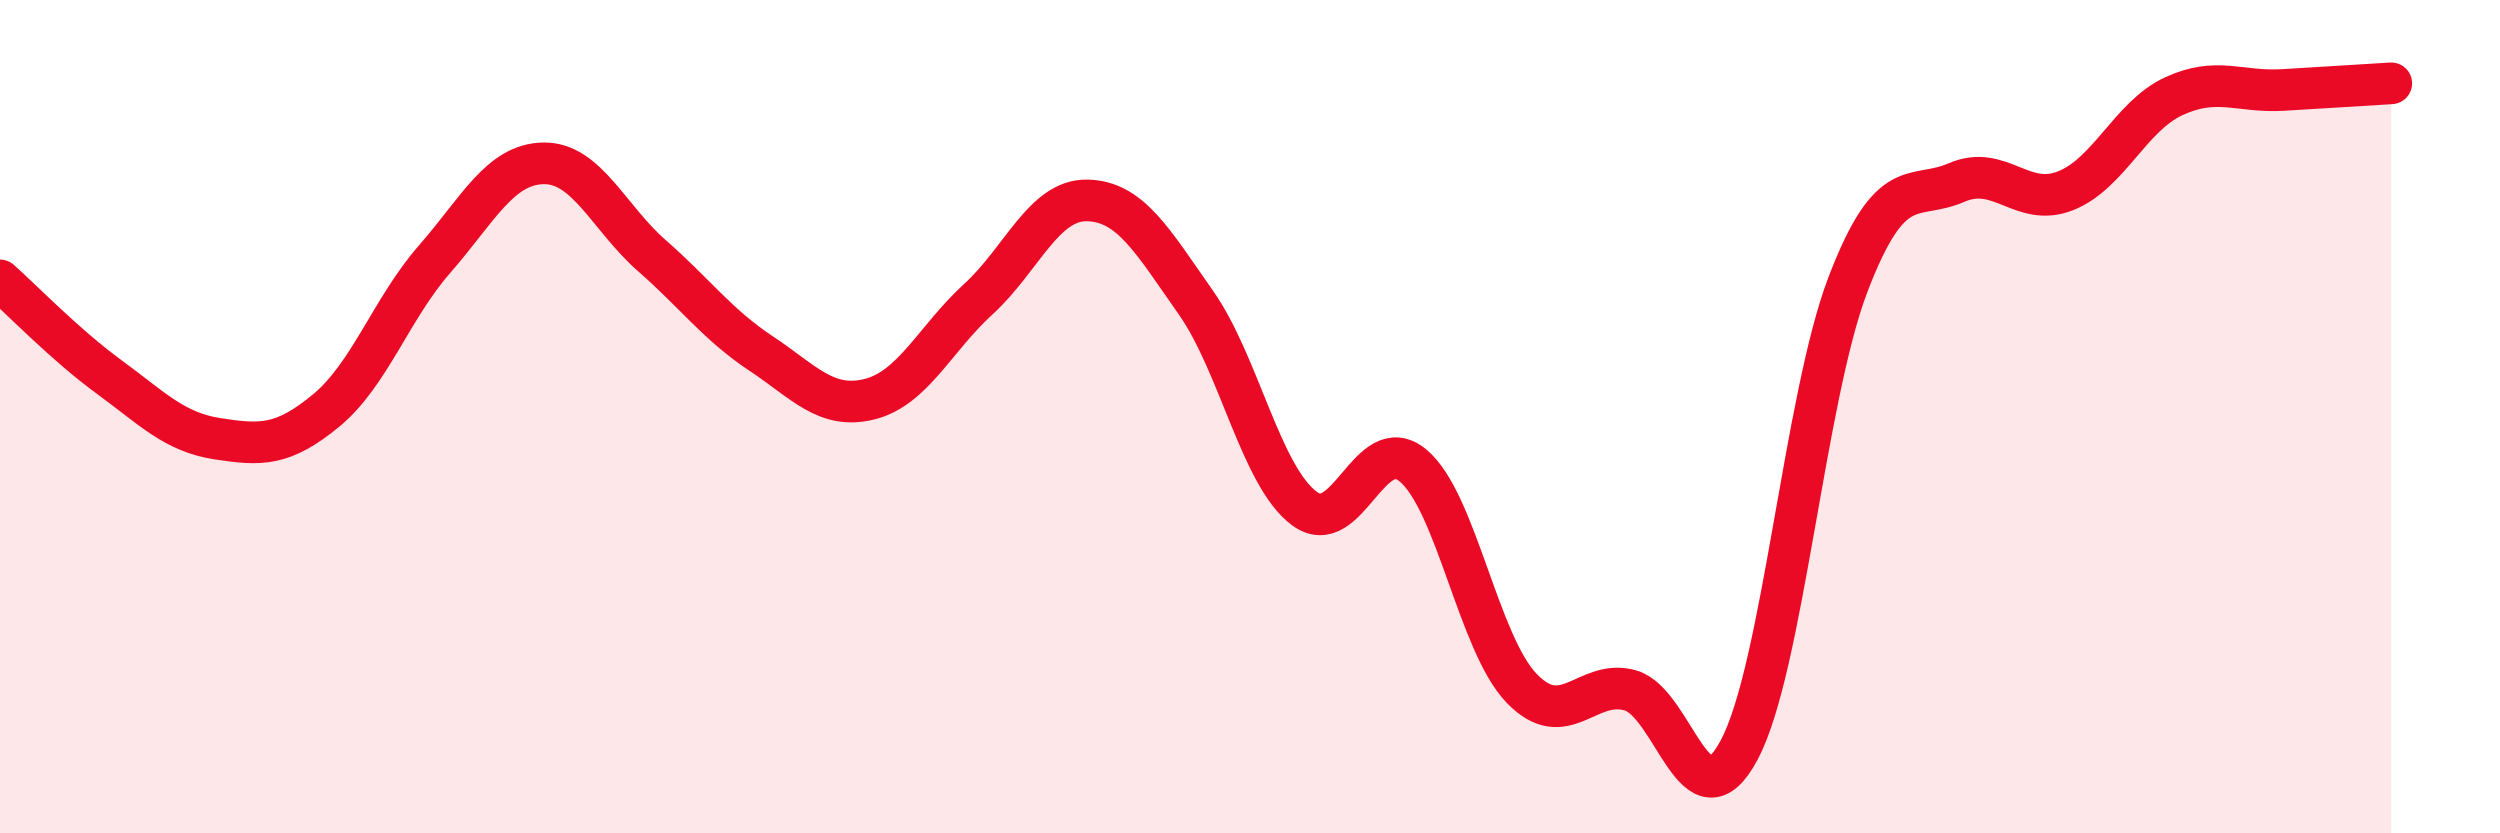
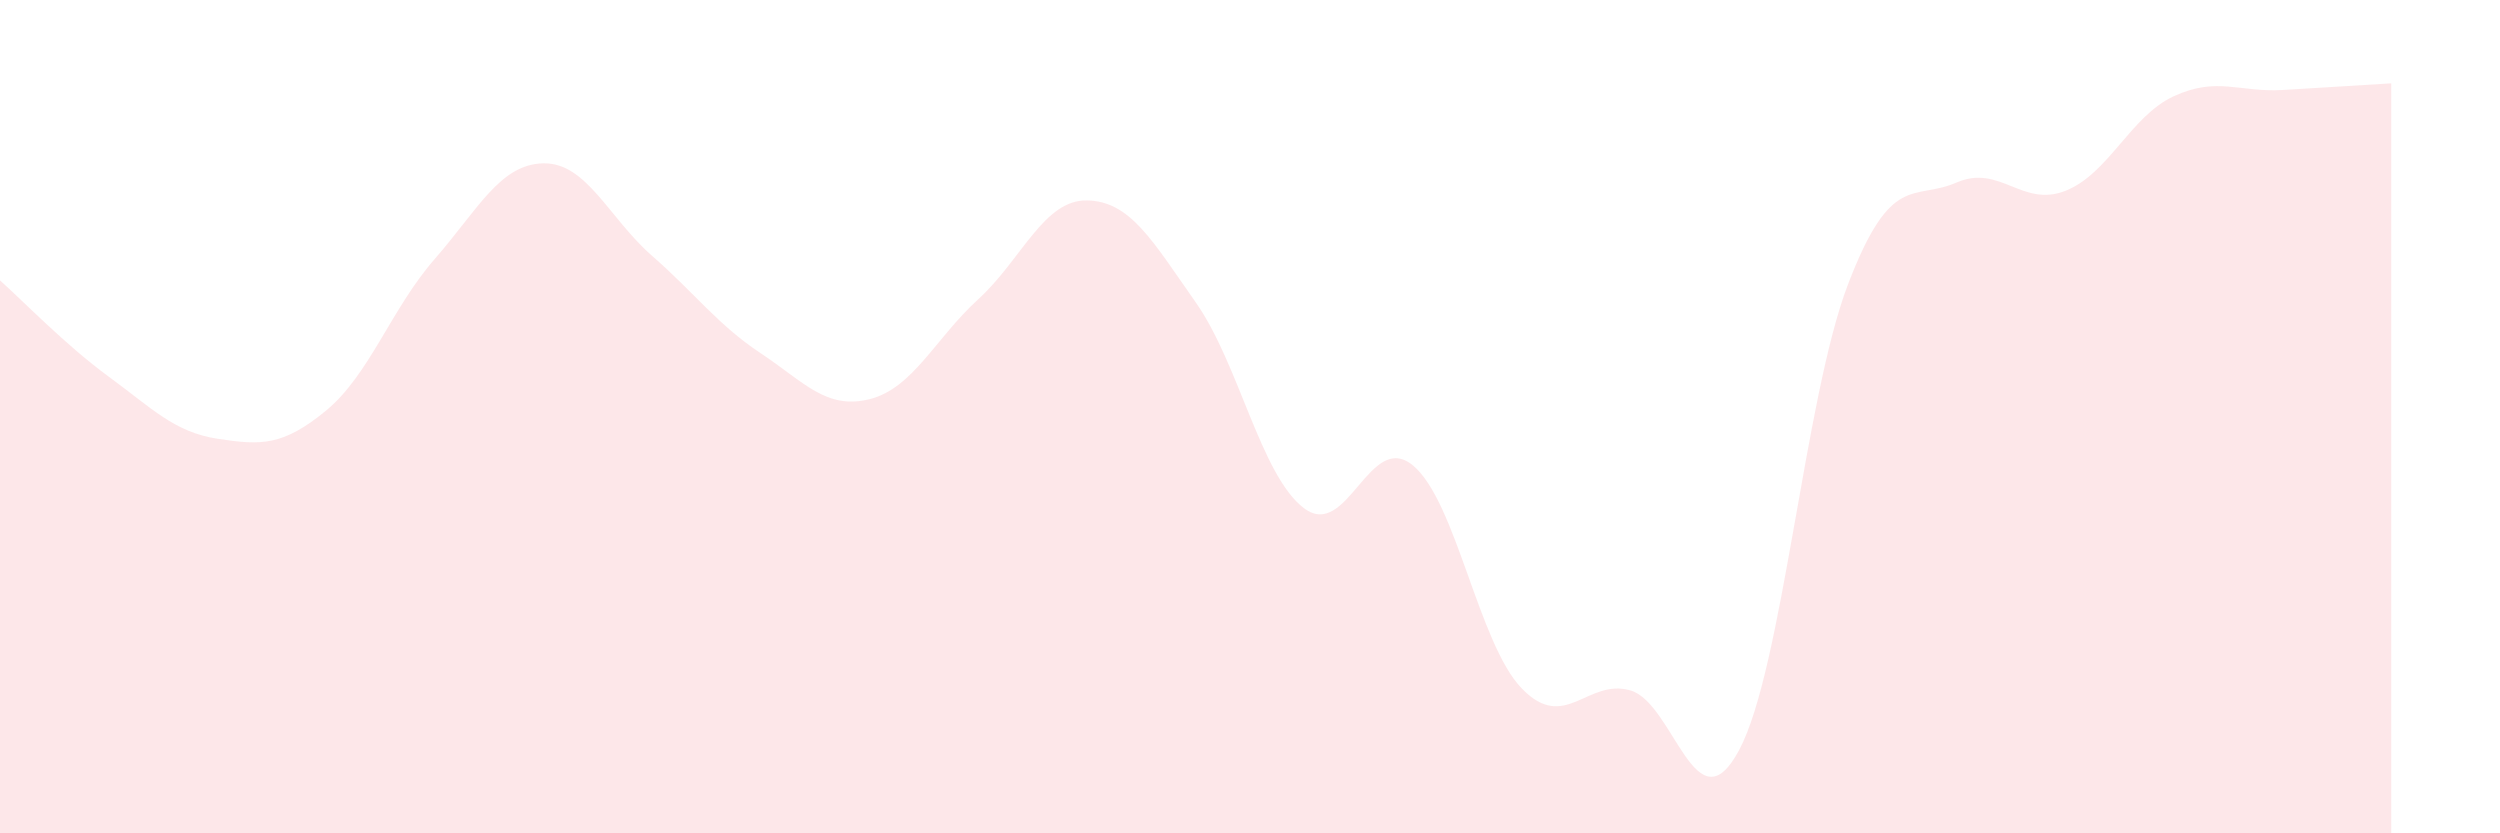
<svg xmlns="http://www.w3.org/2000/svg" width="60" height="20" viewBox="0 0 60 20">
  <path d="M 0,6.73 C 0.52,7.19 1.57,8.28 2.61,9.04 C 3.65,9.8 4.18,10.37 5.22,10.53 C 6.26,10.69 6.79,10.71 7.83,9.85 C 8.87,8.99 9.39,7.41 10.43,6.22 C 11.47,5.03 12,3.94 13.04,3.92 C 14.08,3.9 14.61,5.23 15.65,6.14 C 16.69,7.05 17.22,7.79 18.26,8.48 C 19.3,9.17 19.83,9.84 20.87,9.58 C 21.91,9.32 22.44,8.13 23.48,7.18 C 24.52,6.23 25.05,4.79 26.09,4.81 C 27.13,4.83 27.66,5.78 28.7,7.26 C 29.74,8.74 30.26,11.42 31.3,12.2 C 32.34,12.98 32.87,10.31 33.91,11.17 C 34.95,12.03 35.48,15.44 36.52,16.52 C 37.56,17.6 38.09,16.27 39.13,16.57 C 40.17,16.87 40.7,19.95 41.74,18 C 42.78,16.05 43.31,9.55 44.35,6.83 C 45.39,4.11 45.92,4.83 46.96,4.38 C 48,3.93 48.53,4.99 49.57,4.58 C 50.61,4.17 51.13,2.79 52.17,2.31 C 53.21,1.83 53.74,2.22 54.78,2.16 C 55.82,2.1 56.87,2.03 57.39,2L57.39 20L0 20Z" fill="#EB0A25" opacity="0.1" stroke-linecap="round" stroke-linejoin="round" />
-   <path d="M 0,6.73 C 0.52,7.19 1.57,8.28 2.61,9.04 C 3.65,9.8 4.18,10.37 5.22,10.53 C 6.26,10.69 6.79,10.71 7.83,9.85 C 8.87,8.99 9.39,7.41 10.43,6.22 C 11.47,5.03 12,3.94 13.04,3.92 C 14.08,3.9 14.61,5.23 15.65,6.14 C 16.69,7.05 17.22,7.79 18.26,8.48 C 19.3,9.17 19.83,9.84 20.87,9.58 C 21.91,9.32 22.44,8.13 23.48,7.18 C 24.52,6.23 25.05,4.79 26.09,4.81 C 27.13,4.83 27.66,5.78 28.7,7.26 C 29.74,8.74 30.26,11.42 31.3,12.2 C 32.34,12.98 32.87,10.31 33.91,11.17 C 34.95,12.03 35.48,15.44 36.52,16.52 C 37.56,17.6 38.09,16.27 39.13,16.57 C 40.17,16.87 40.7,19.95 41.74,18 C 42.78,16.05 43.31,9.55 44.35,6.83 C 45.39,4.11 45.92,4.83 46.96,4.38 C 48,3.93 48.53,4.99 49.57,4.58 C 50.61,4.17 51.13,2.79 52.17,2.31 C 53.21,1.83 53.74,2.22 54.78,2.16 C 55.82,2.1 56.87,2.03 57.39,2" stroke="#EB0A25" stroke-width="1" fill="none" stroke-linecap="round" stroke-linejoin="round" />
</svg>